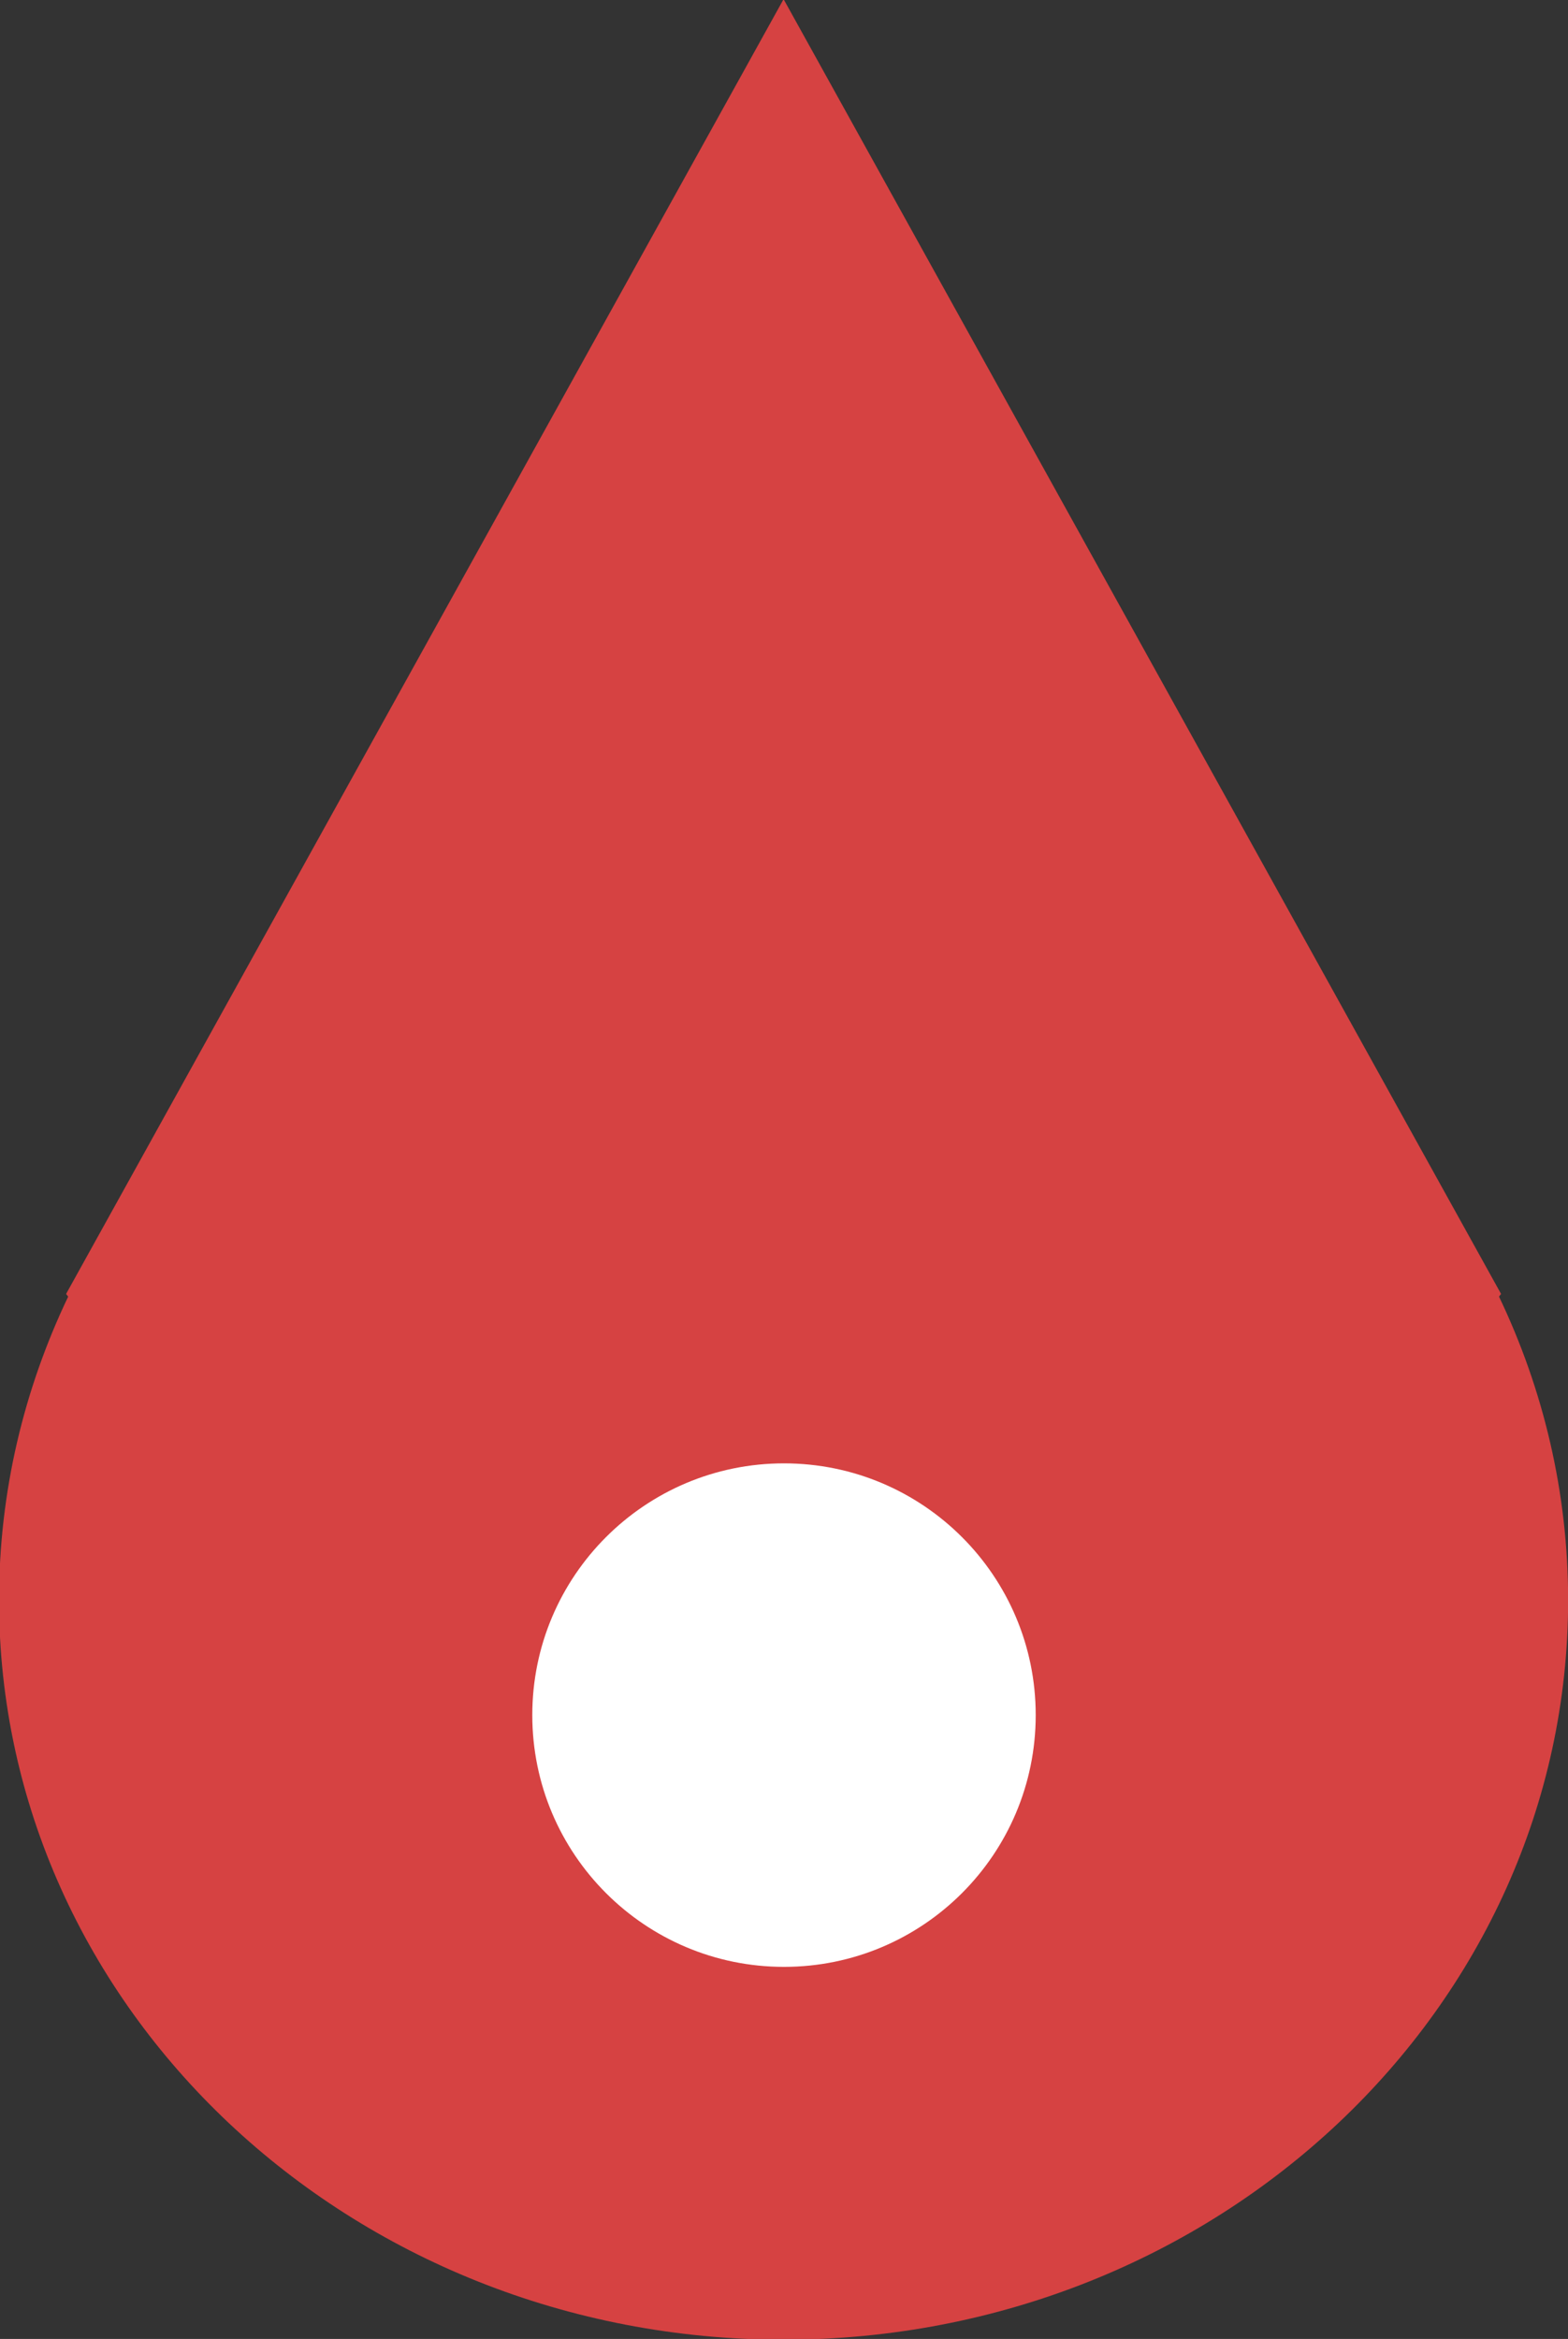
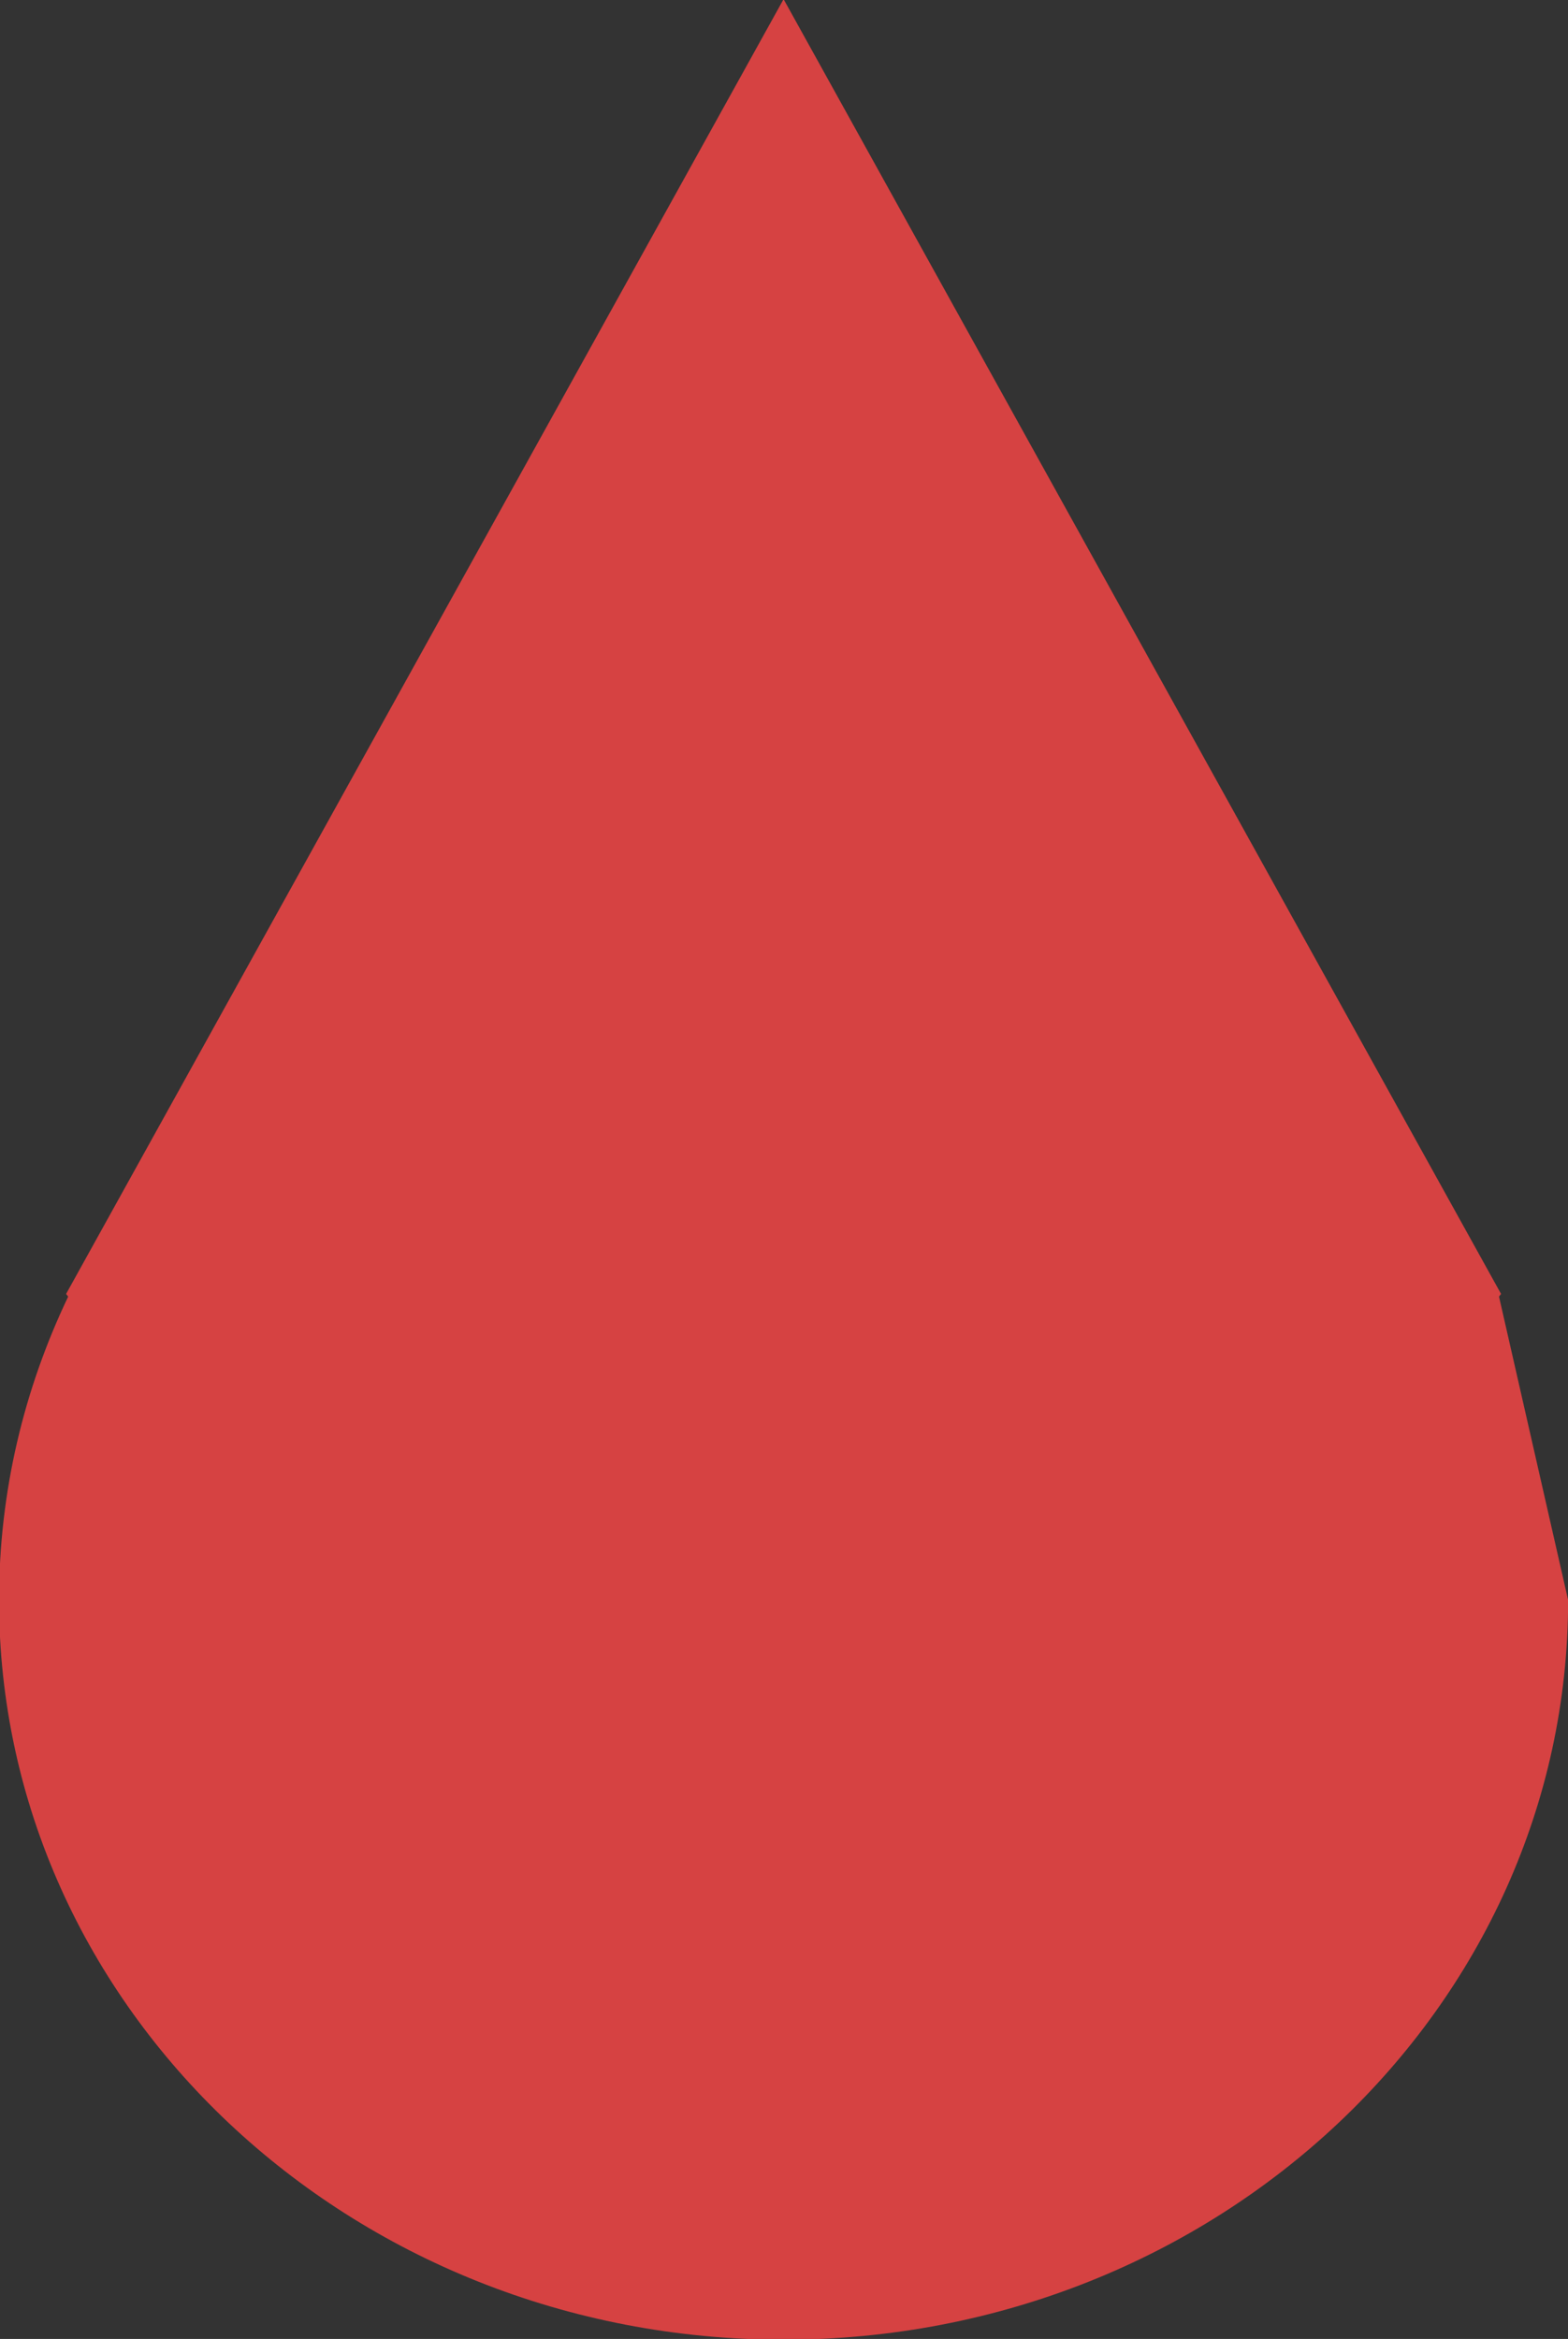
<svg xmlns="http://www.w3.org/2000/svg" xmlns:ns1="http://www.inkscape.org/namespaces/inkscape" xmlns:ns2="http://sodipodi.sourceforge.net/DTD/sodipodi-0.dtd" width="6.454mm" height="9.624mm" viewBox="0 0 6.454 9.624" version="1.1" id="svg34462" ns1:export-filename="slay.svg" ns1:export-xdpi="96" ns1:export-ydpi="96">
  <rect x="0" y="0" width="6.454" height="9.624" fill="#333333" stroke="none" />
  <ns2:namedview id="namedview34464" pagecolor="#ffffff" bordercolor="#000000" borderopacity="0.25" ns1:showpageshadow="2" ns1:pageopacity="0.0" ns1:pagecheckerboard="0" ns1:deskcolor="#d1d1d1" ns1:document-units="mm" showgrid="false" />
  <defs id="defs34459" />
  <g ns1:label="Capa 1" ns1:groupmode="layer" id="layer1">
    <g id="g11812" transform="matrix(0.353,0,0,-0.353,6.17,5.335)" style="fill:#d64242;fill-opacity:1">
-       <path d="m 0,0 0.024,0.031 -8.366,15.092 -8.366,-15.092 0.024,-0.032 c -0.516,-1.08 -0.806,-2.276 -0.806,-3.537 0,-4.76 4.095,-8.621 9.148,-8.621 5.053,0 9.148,3.861 9.148,8.621 C 0.806,-2.277 0.516,-1.08 0,0" style="fill:#d64242;fill-opacity:1;fill-rule:nonzero;stroke:none" id="path11814" />
+       <path d="m 0,0 0.024,0.031 -8.366,15.092 -8.366,-15.092 0.024,-0.032 c -0.516,-1.08 -0.806,-2.276 -0.806,-3.537 0,-4.76 4.095,-8.621 9.148,-8.621 5.053,0 9.148,3.861 9.148,8.621 " style="fill:#d64242;fill-opacity:1;fill-rule:nonzero;stroke:none" id="path11814" />
    </g>
    <g id="g11816-1" transform="matrix(0.353,0,0,-0.353,3.227,8.093)">
-       <path d="M 0,0 C 1.621,0 2.935,1.314 2.935,2.935 2.935,4.555 1.621,5.869 0,5.869 -1.621,5.869 -2.935,4.555 -2.935,2.935 -2.935,1.314 -1.621,0 0,0" style="fill:#ffffff;fill-opacity:1;fill-rule:nonzero;stroke:none" id="path11818-4" />
-     </g>
+       </g>
  </g>
</svg>